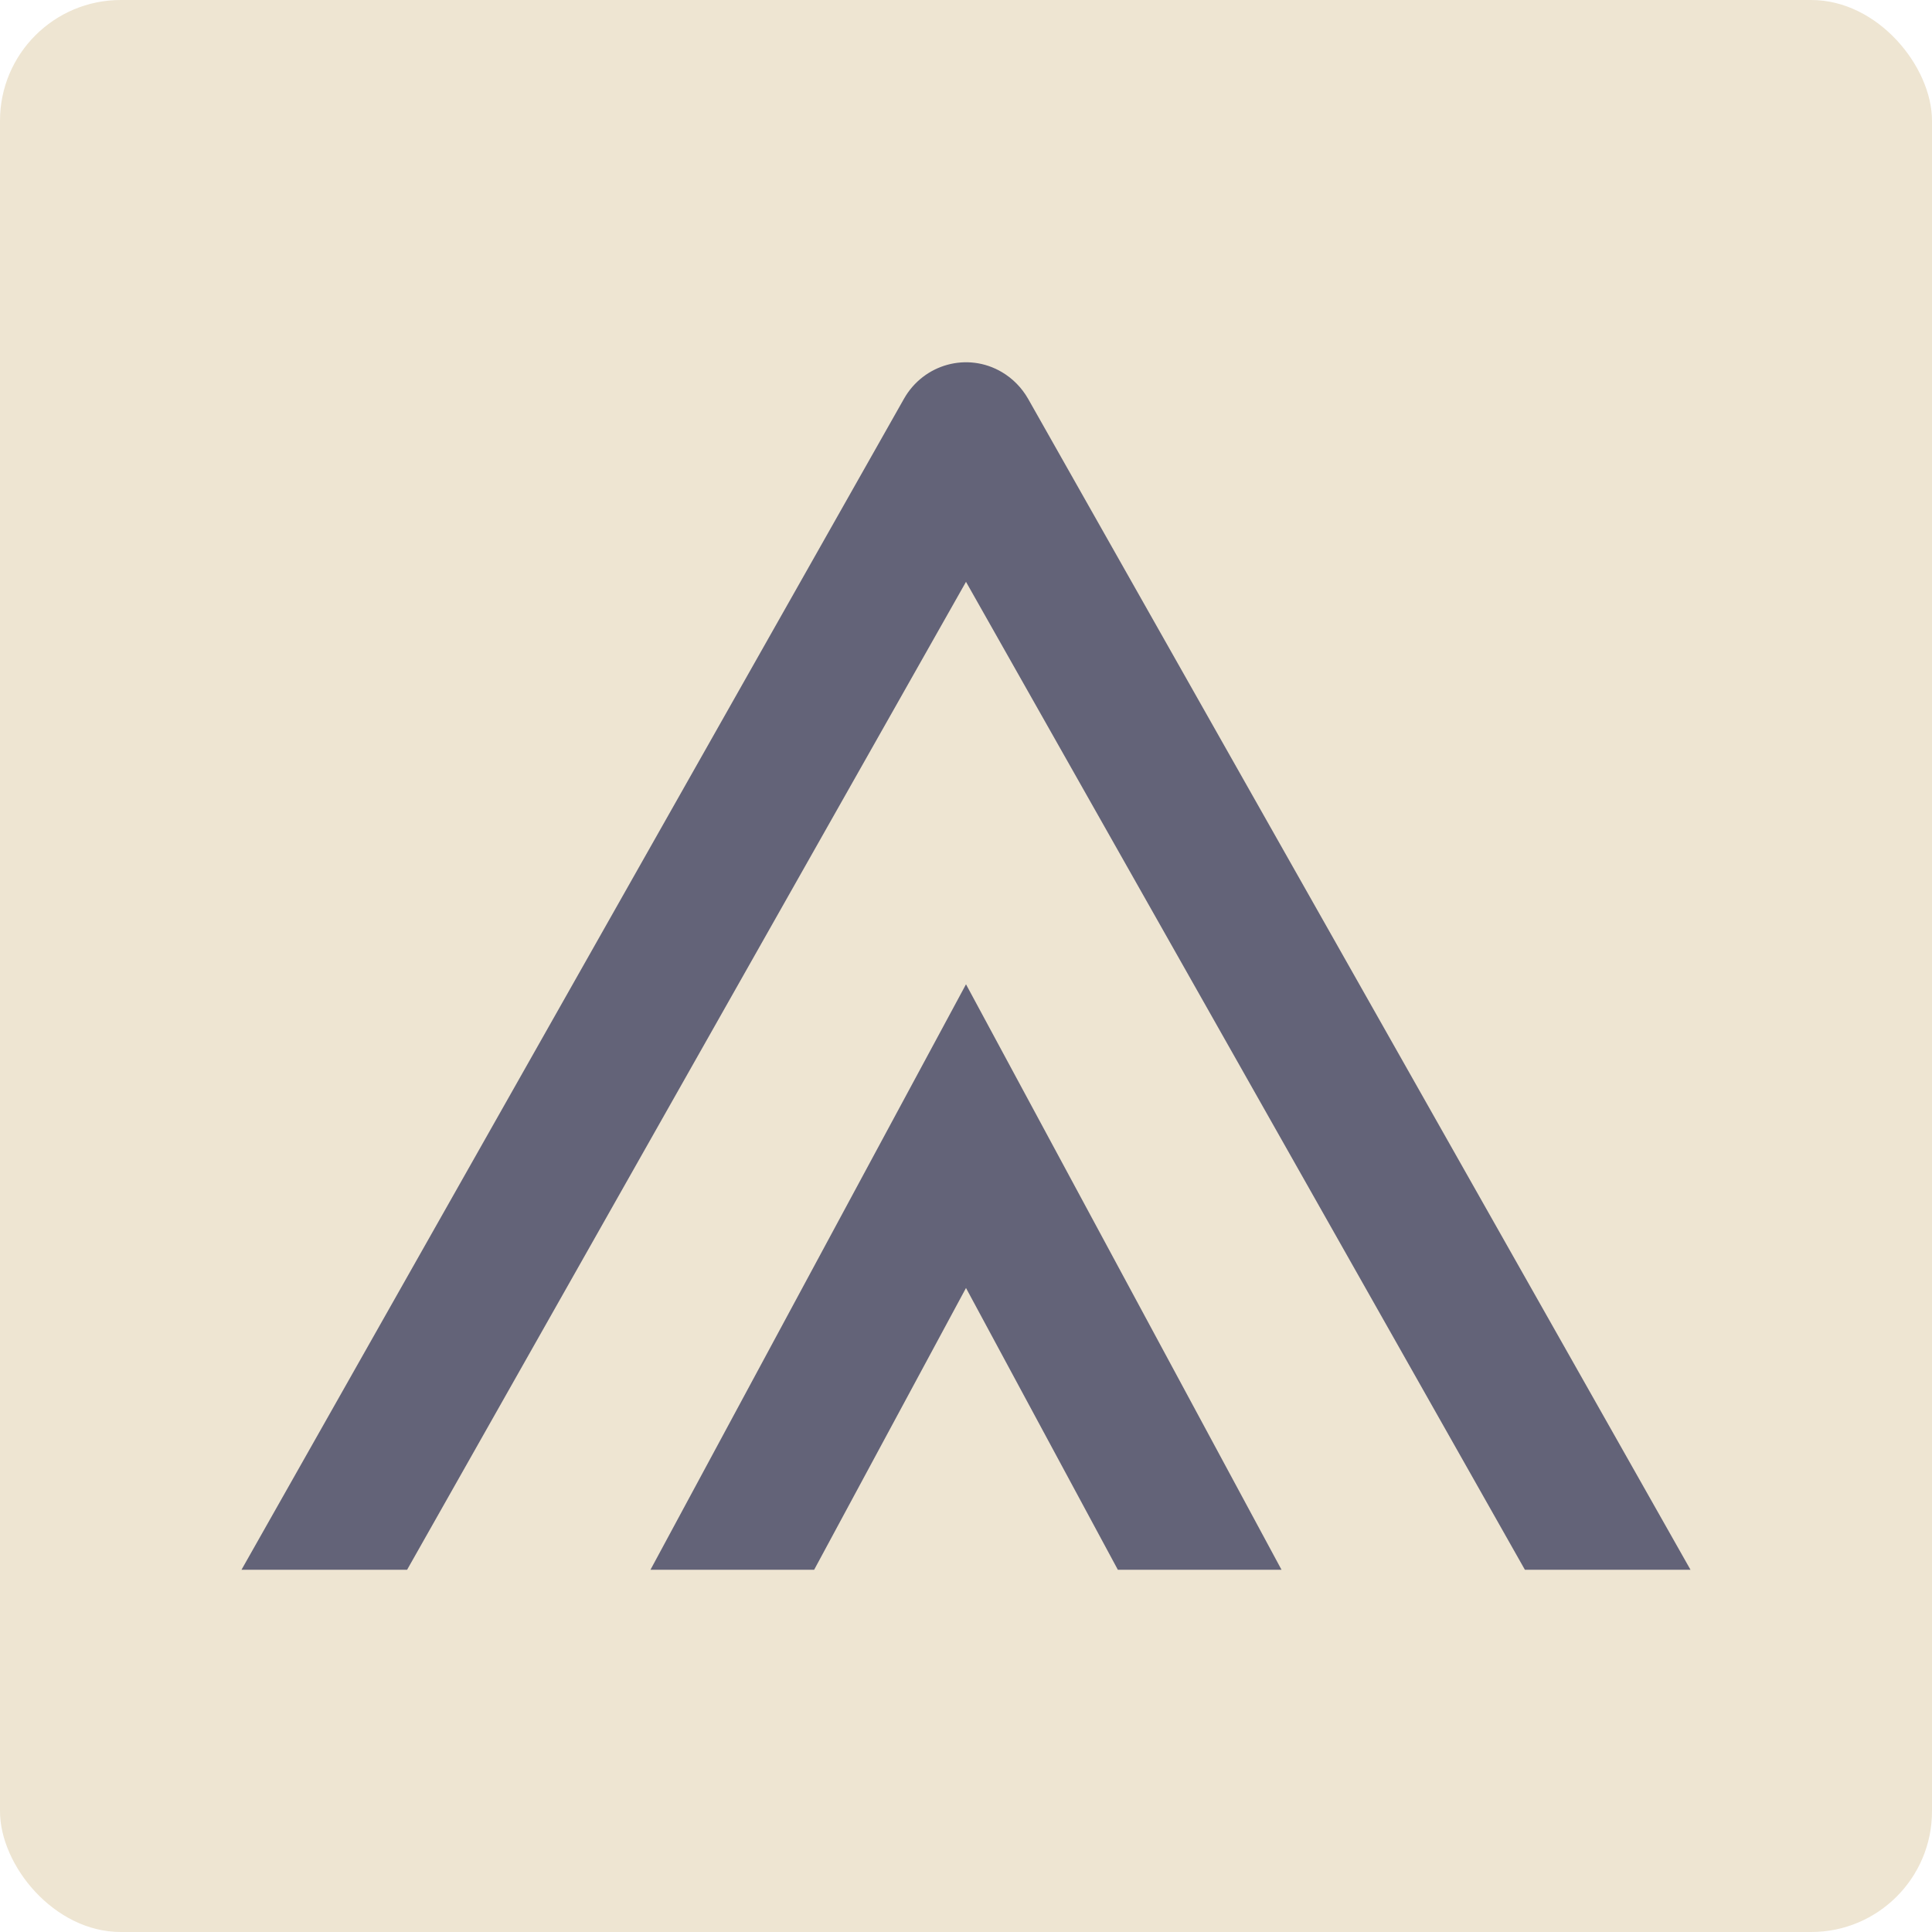
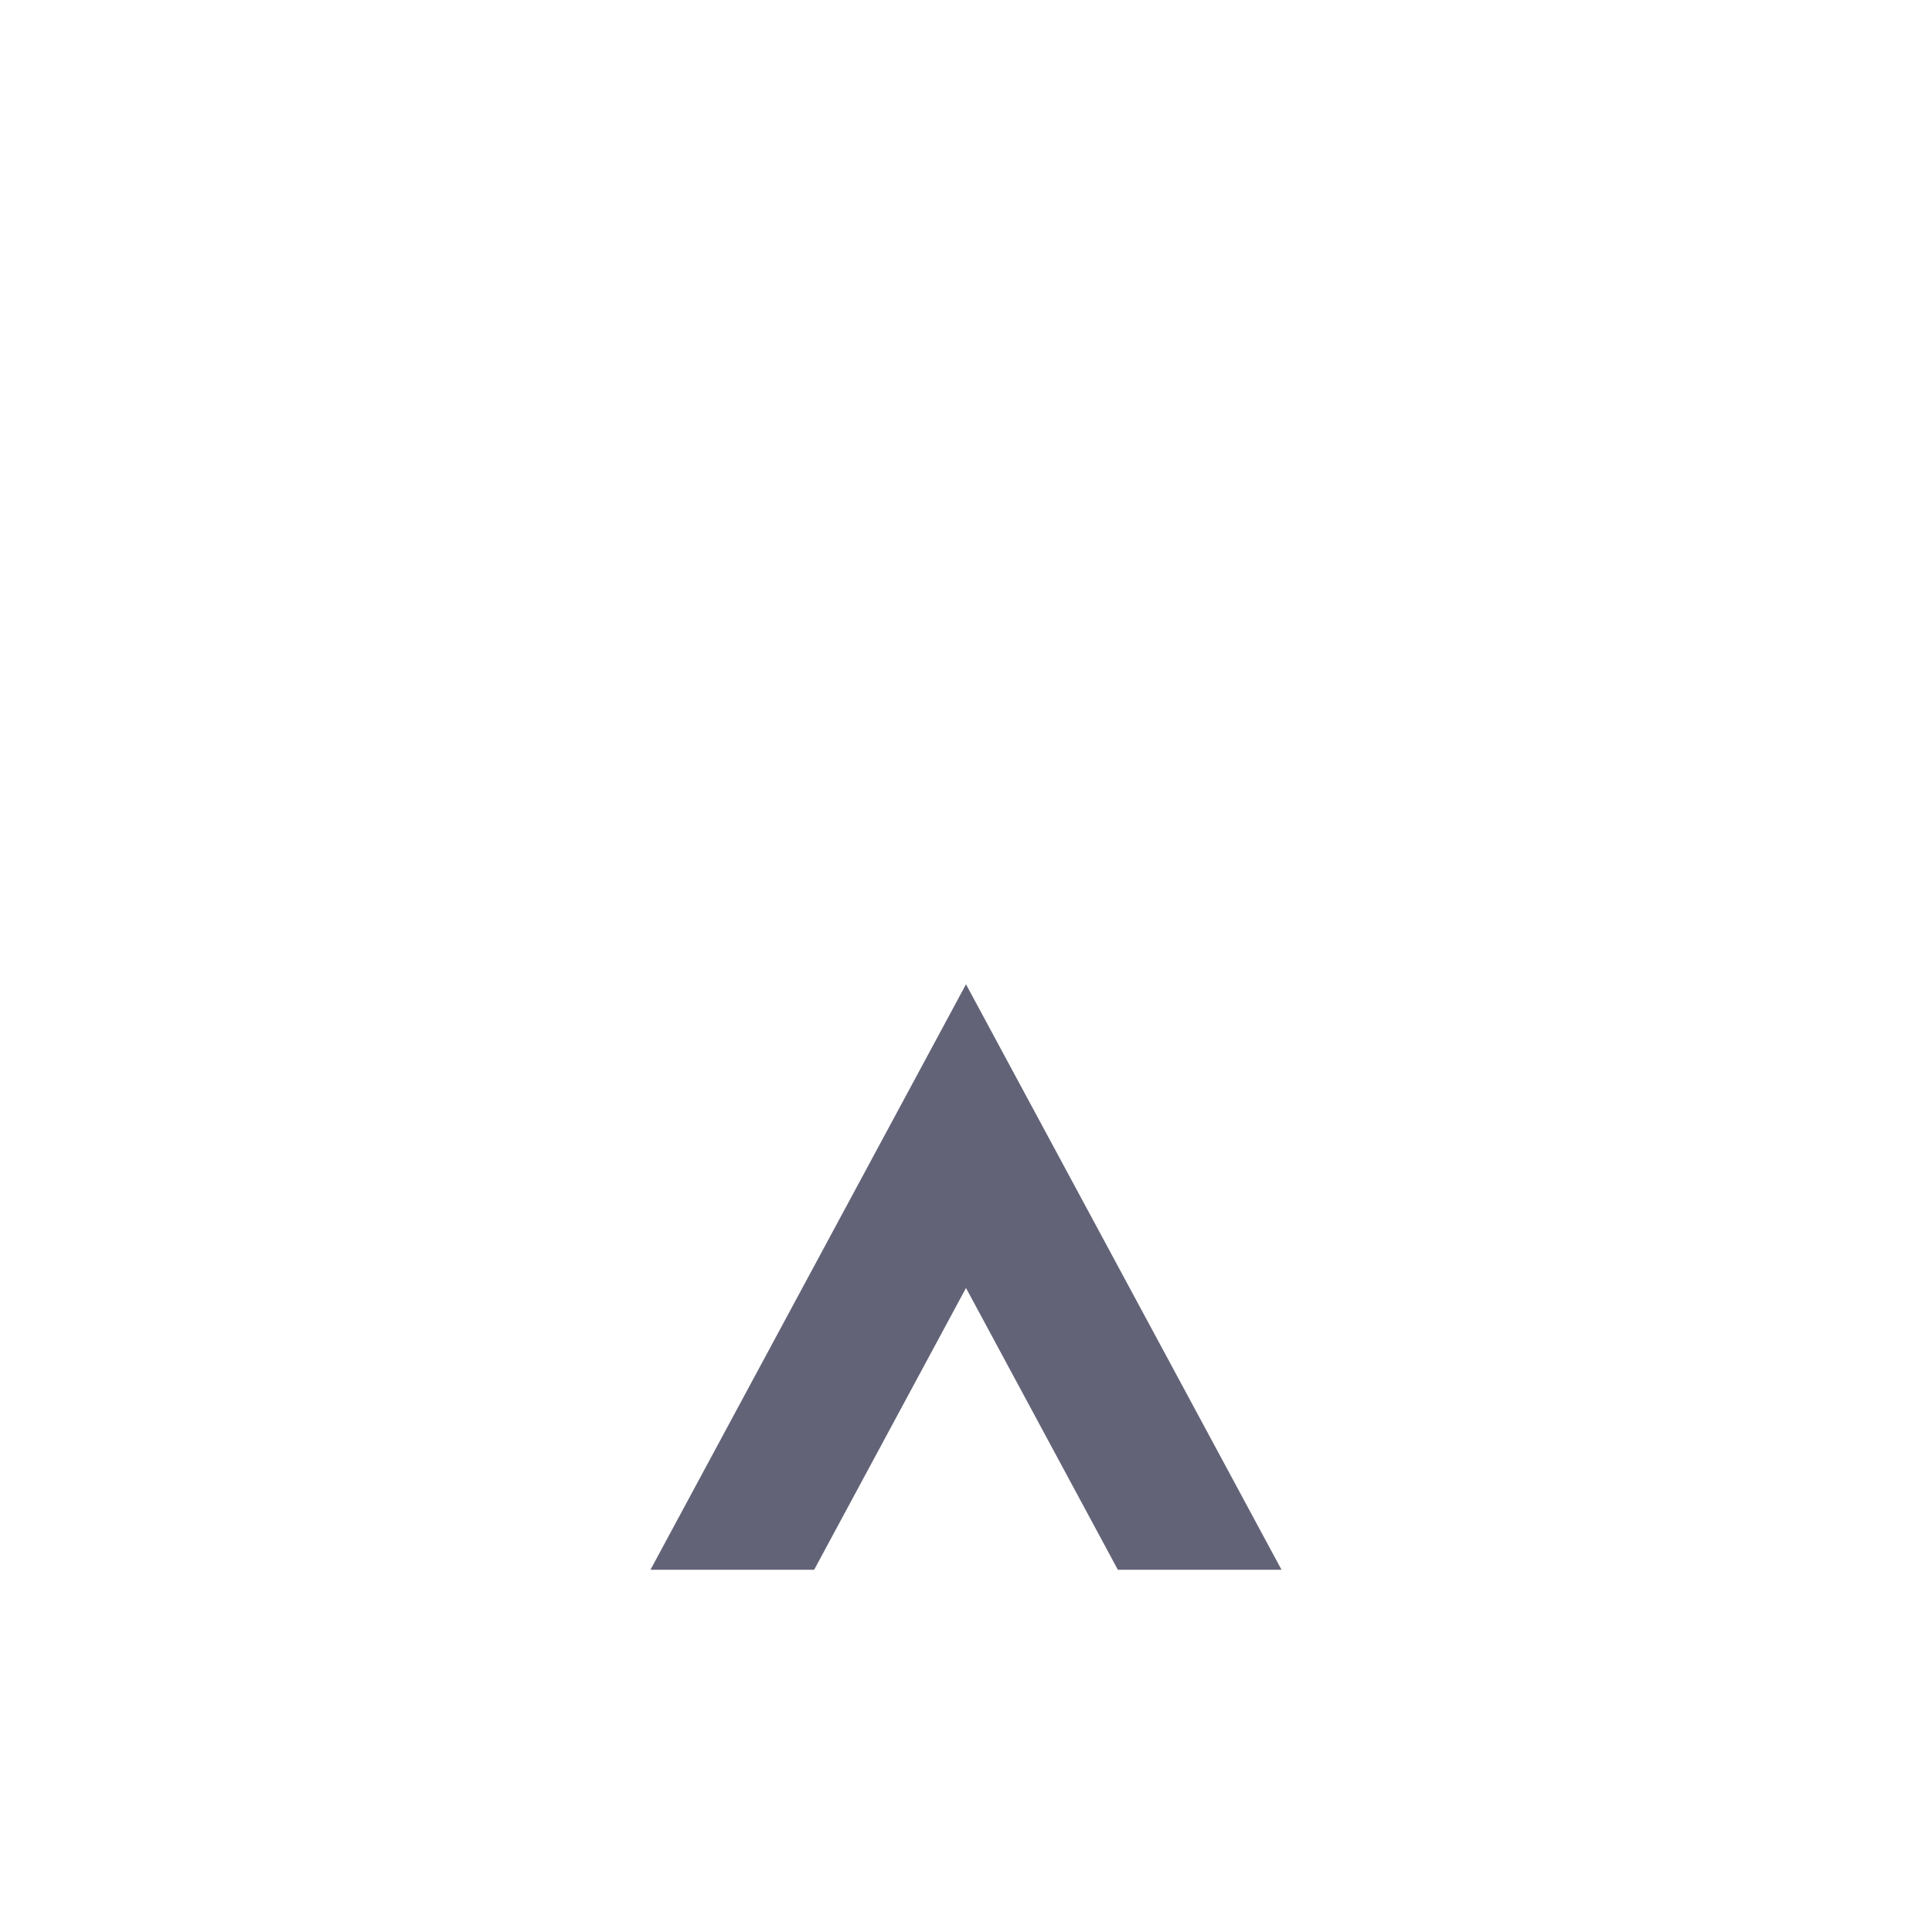
<svg xmlns="http://www.w3.org/2000/svg" width="32" height="32" viewBox="0 0 32 32" fill="none">
-   <rect width="32" height="32" rx="2" fill="#EEE5D2" />
-   <path d="M28 26L17.029 6.606C16.924 6.422 16.774 6.269 16.594 6.163C16.026 5.828 15.299 6.027 14.972 6.606L4 26L6.743 26L16 9.637L25.257 26L28 26Z" fill="#636378" />
  <path d="M21.226 26L16 16.303L10.774 26L13.485 26L16 21.333L18.515 26L21.226 26Z" fill="#636378" />
</svg>